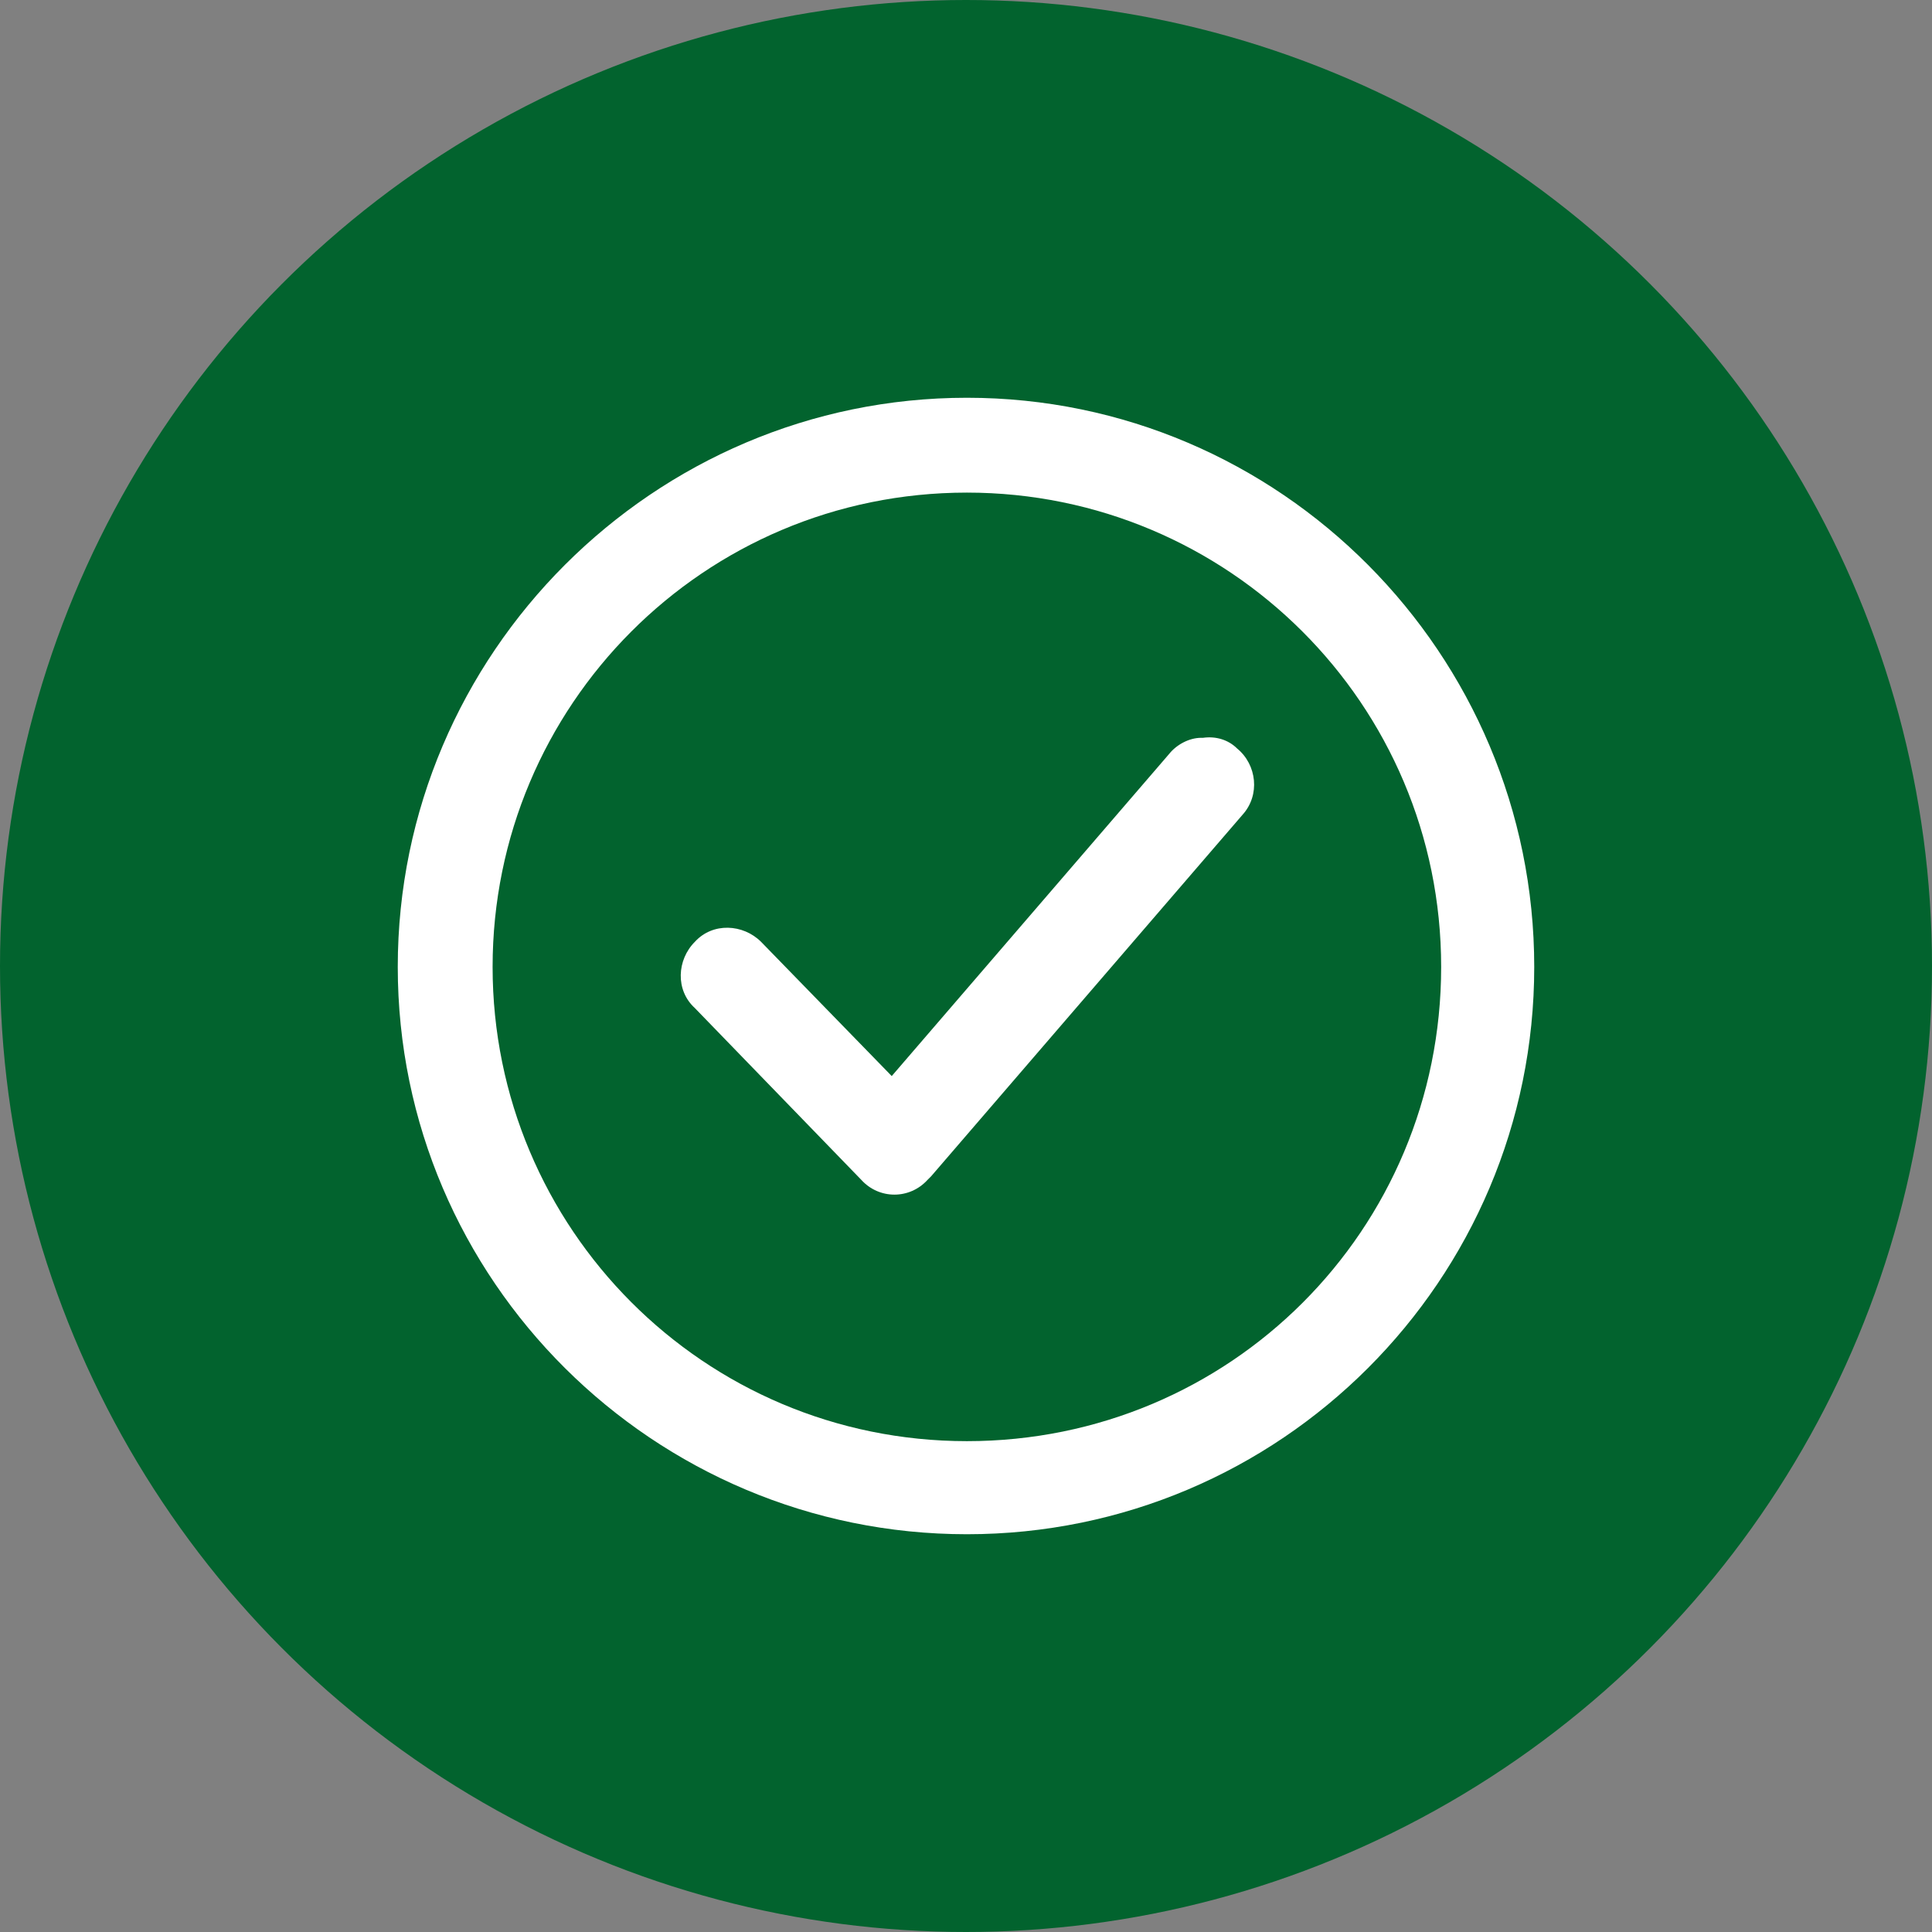
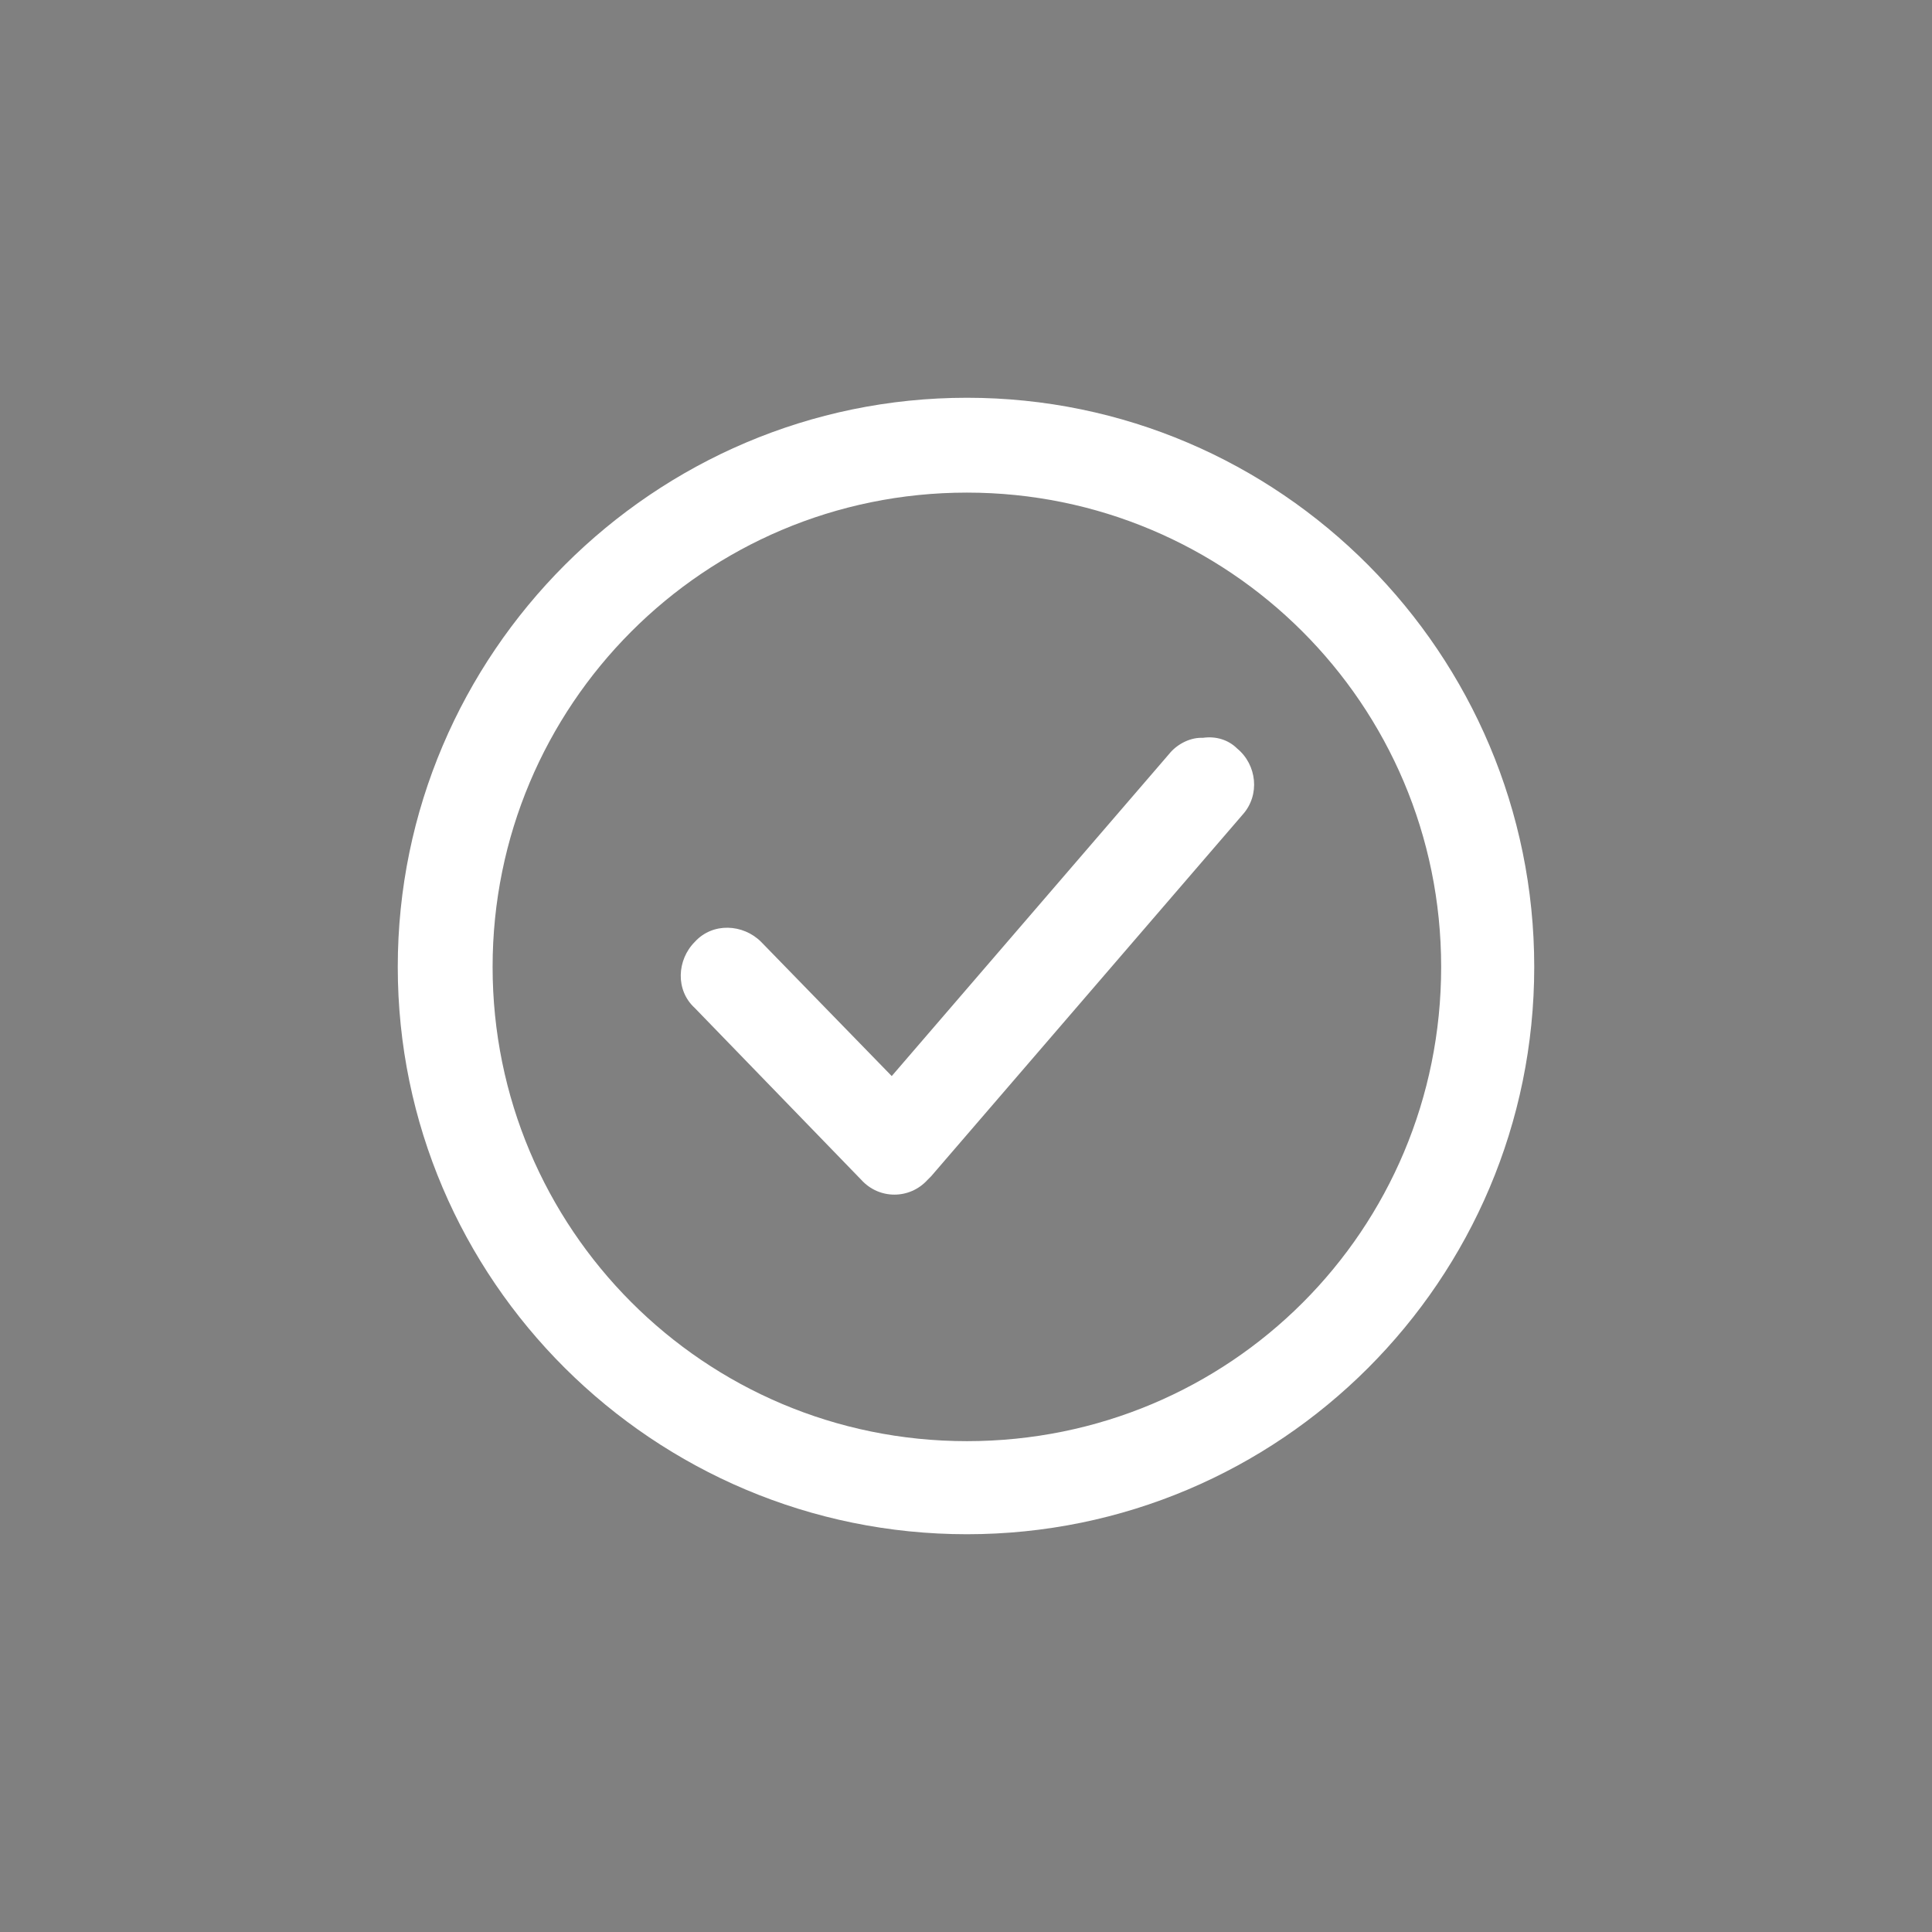
<svg xmlns="http://www.w3.org/2000/svg" width="34" height="34" viewBox="0 0 34 34" fill="none">
  <rect x="0" y="0" width="34" height="34" fill="#808080" stroke="none" />
-   <circle cx="17" cy="17" r="17" fill="#02632E" />
  <g cliPath="url(#clip0_344_1537)">
    <path fill-rule="evenodd" clip-rule="evenodd" d="M17.016 7C11.504 7 7 11.504 7 17.016C7 22.528 11.504 27 17.016 27C22.528 27 27 22.528 27 17.016C27 11.504 22.528 7 17.016 7ZM17.016 8.669C21.614 8.669 25.362 12.386 25.362 17.016C25.362 21.646 21.646 25.362 17.016 25.362C12.386 25.362 8.669 21.614 8.669 17.016C8.669 12.417 12.386 8.669 17.016 8.669ZM21.142 12.984C20.921 12.984 20.701 13.11 20.575 13.268L15.693 18.937L13.394 16.575C13.079 16.26 12.543 16.228 12.228 16.575C11.913 16.89 11.882 17.425 12.228 17.74L15.158 20.764C15.472 21.11 16.008 21.11 16.323 20.764C16.323 20.764 16.354 20.732 16.386 20.701L21.866 14.339C22.181 13.992 22.118 13.457 21.772 13.173C21.614 13.016 21.394 12.953 21.173 12.984H21.142Z" fill="white" />
  </g>
  <defs>
    <clipPath id="clip0_344_1537">
      <rect width="20" height="20" fill="white" transform="translate(7 7)" />
    </clipPath>
  </defs>
</svg>